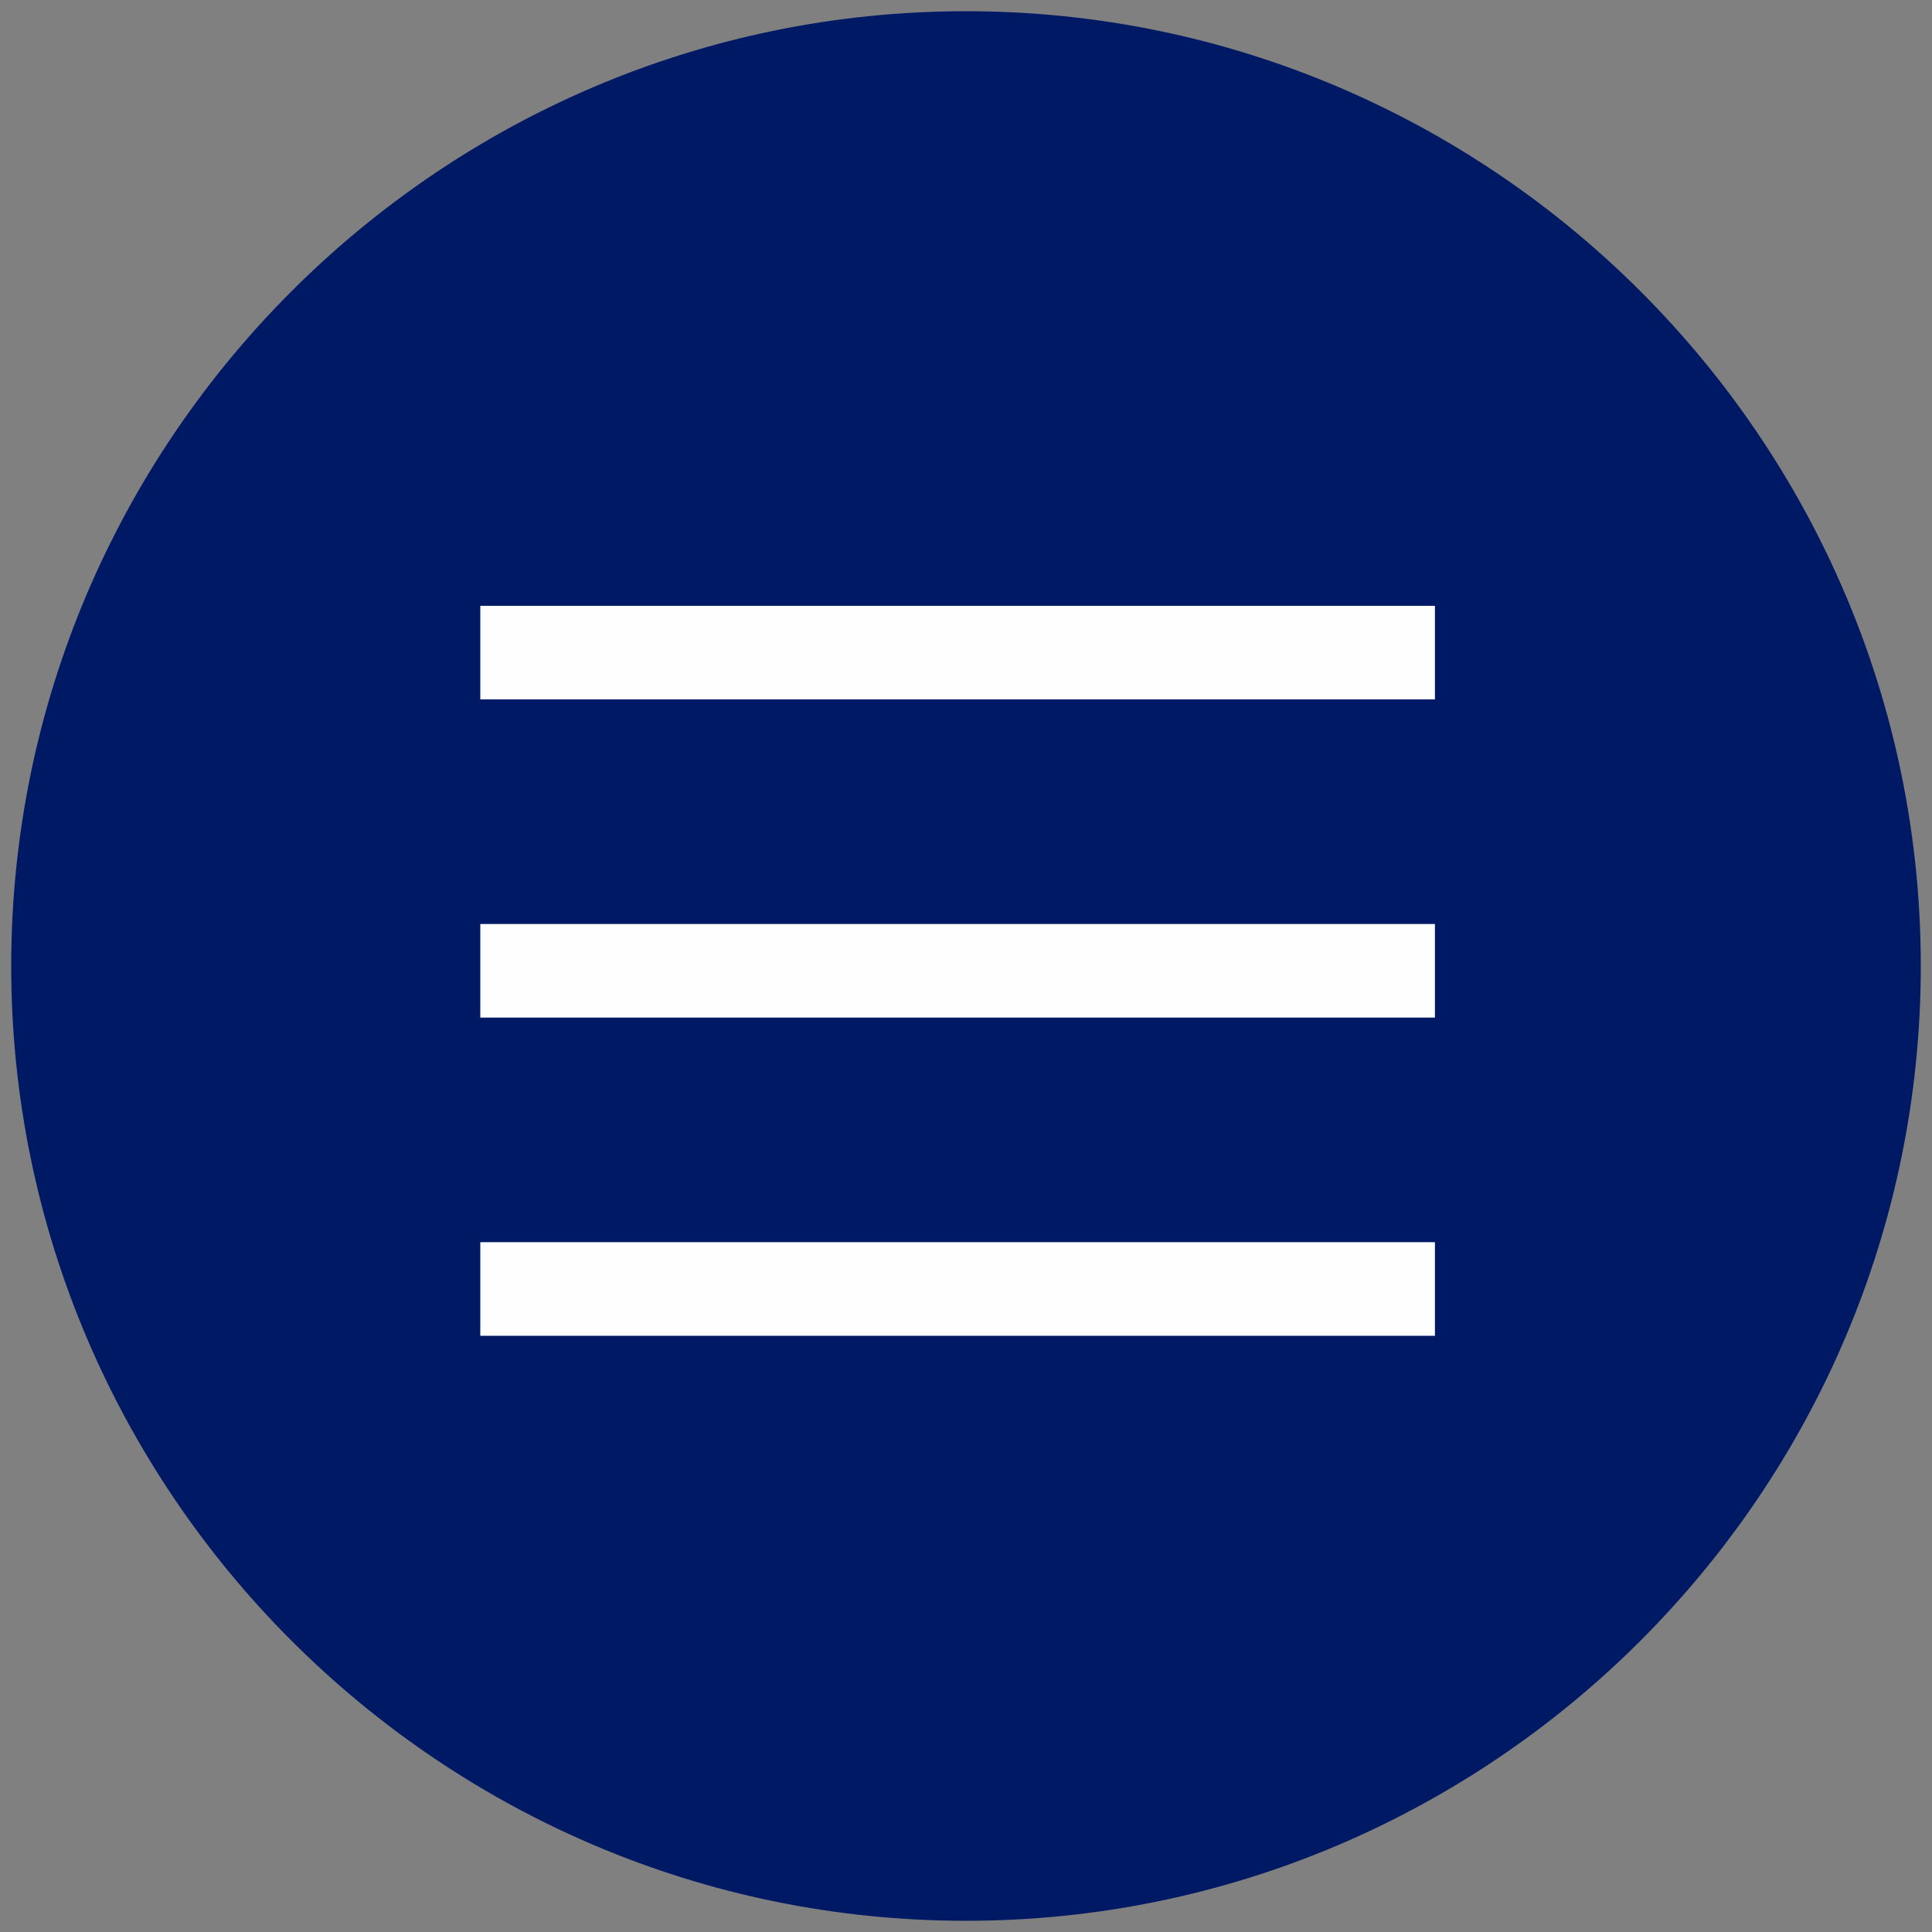
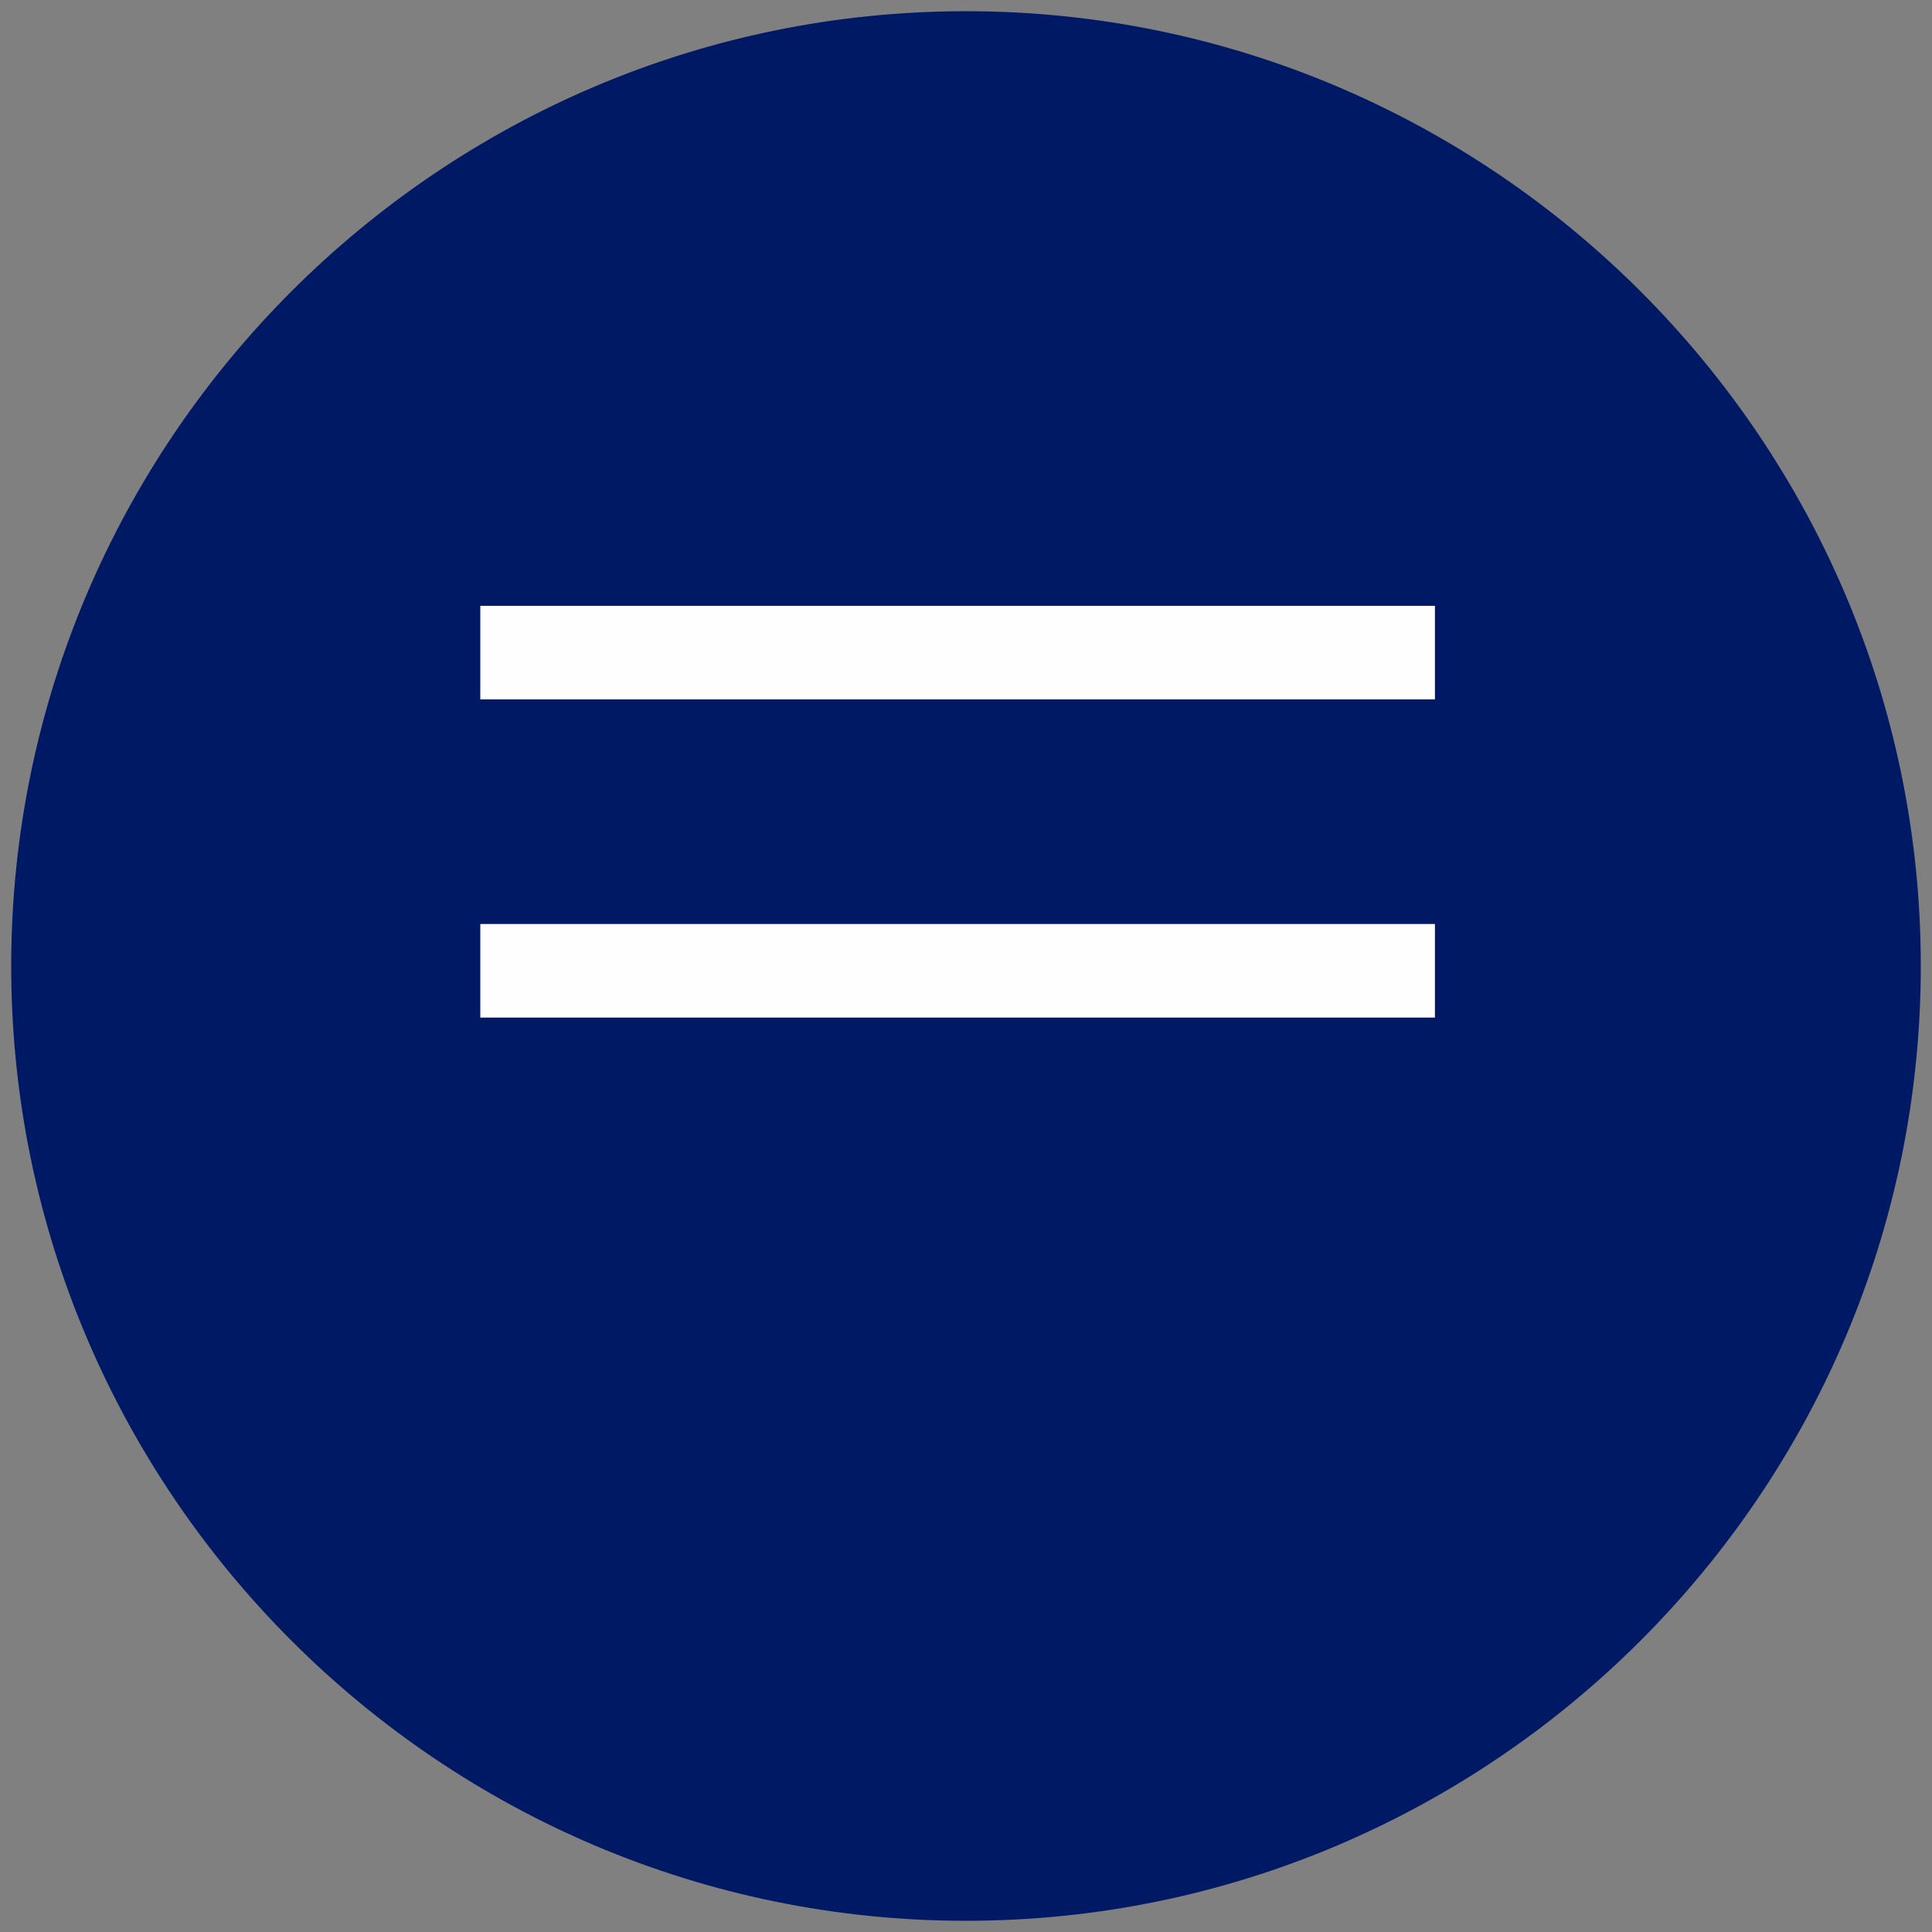
<svg xmlns="http://www.w3.org/2000/svg" width="96" height="96" viewBox="0 0 96 96" fill="none">
  <rect x="0" y="0" width="96" height="96" fill="#808080" stroke="none" />
  <path fill-rule="evenodd" clip-rule="evenodd" d="M48 95.443C74.131 95.443 95.443 74.13 95.443 48C95.443 21.87 74.131 0.557 48 0.557C21.869 0.557 0.557 21.869 0.557 48C0.557 74.131 21.869 95.443 48 95.443Z" fill="#001965" />
  <path d="M71.301 30.103H23.866V34.753H71.301V30.103Z" fill="#FEFEFE" />
  <path d="M71.301 45.913H23.866V50.563H71.301V45.913Z" fill="#FEFEFE" />
-   <path d="M71.301 61.723H23.866V66.375H71.301V61.723Z" fill="#FEFEFE" />
</svg>